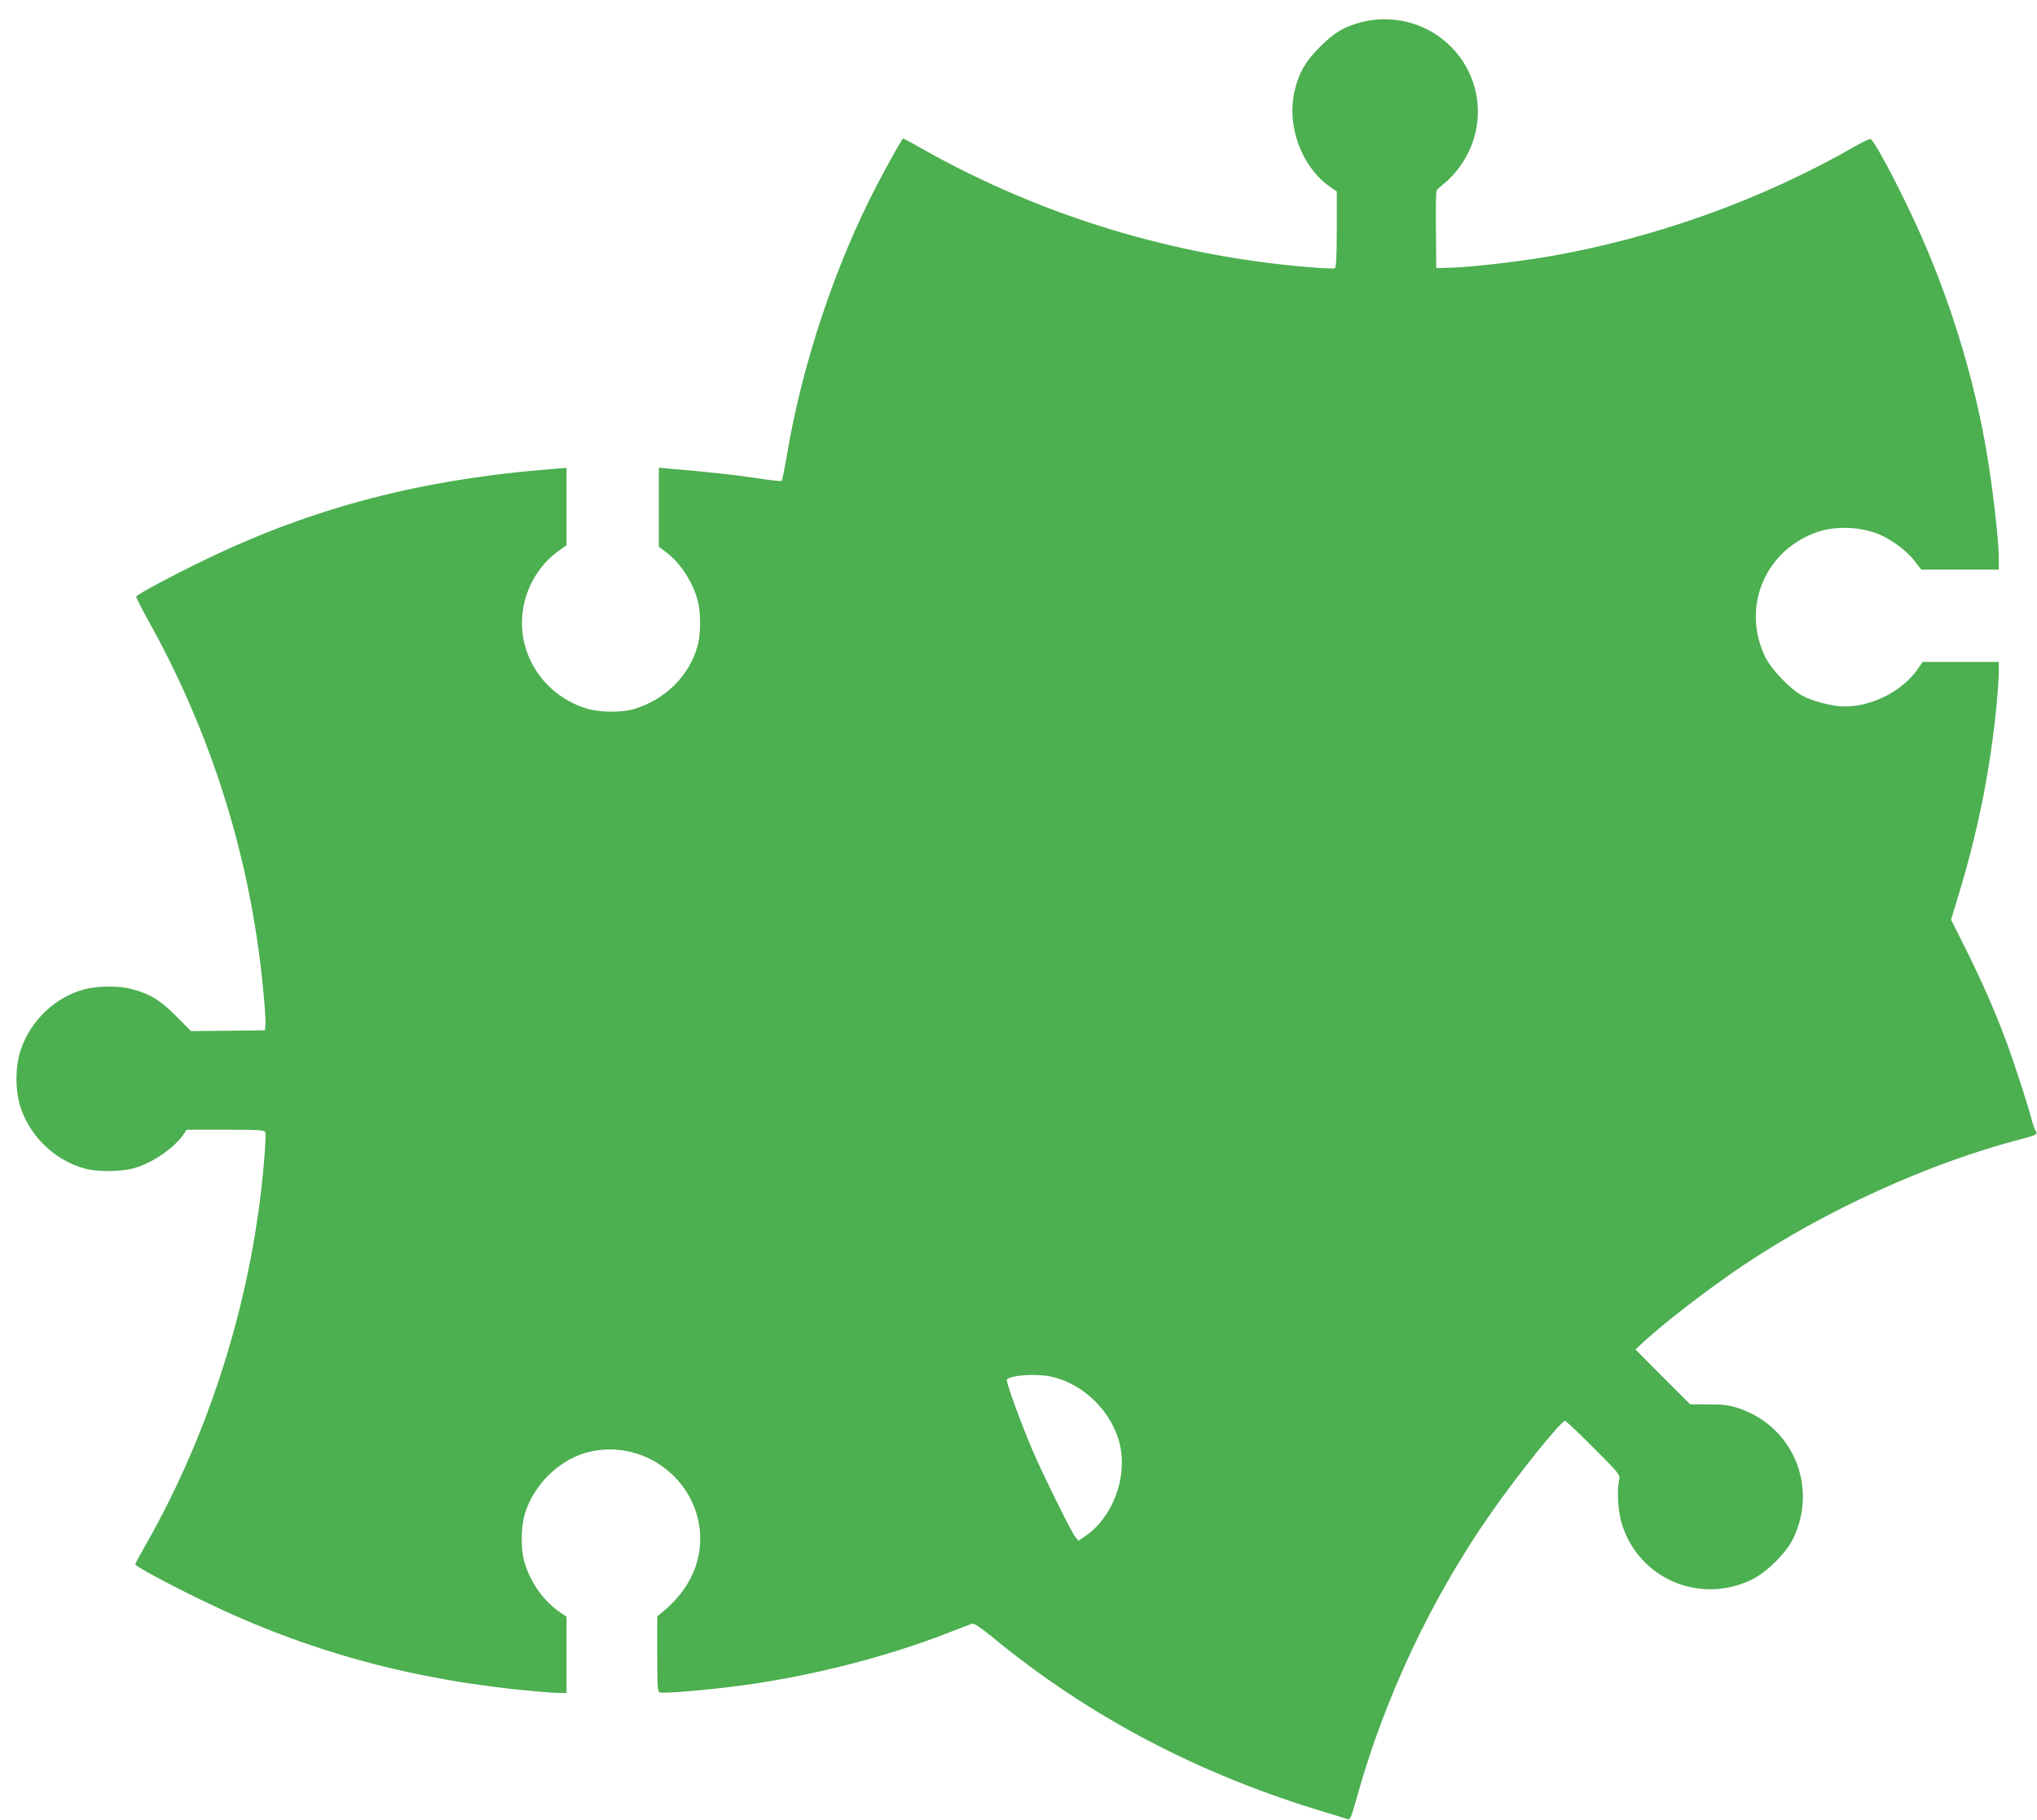
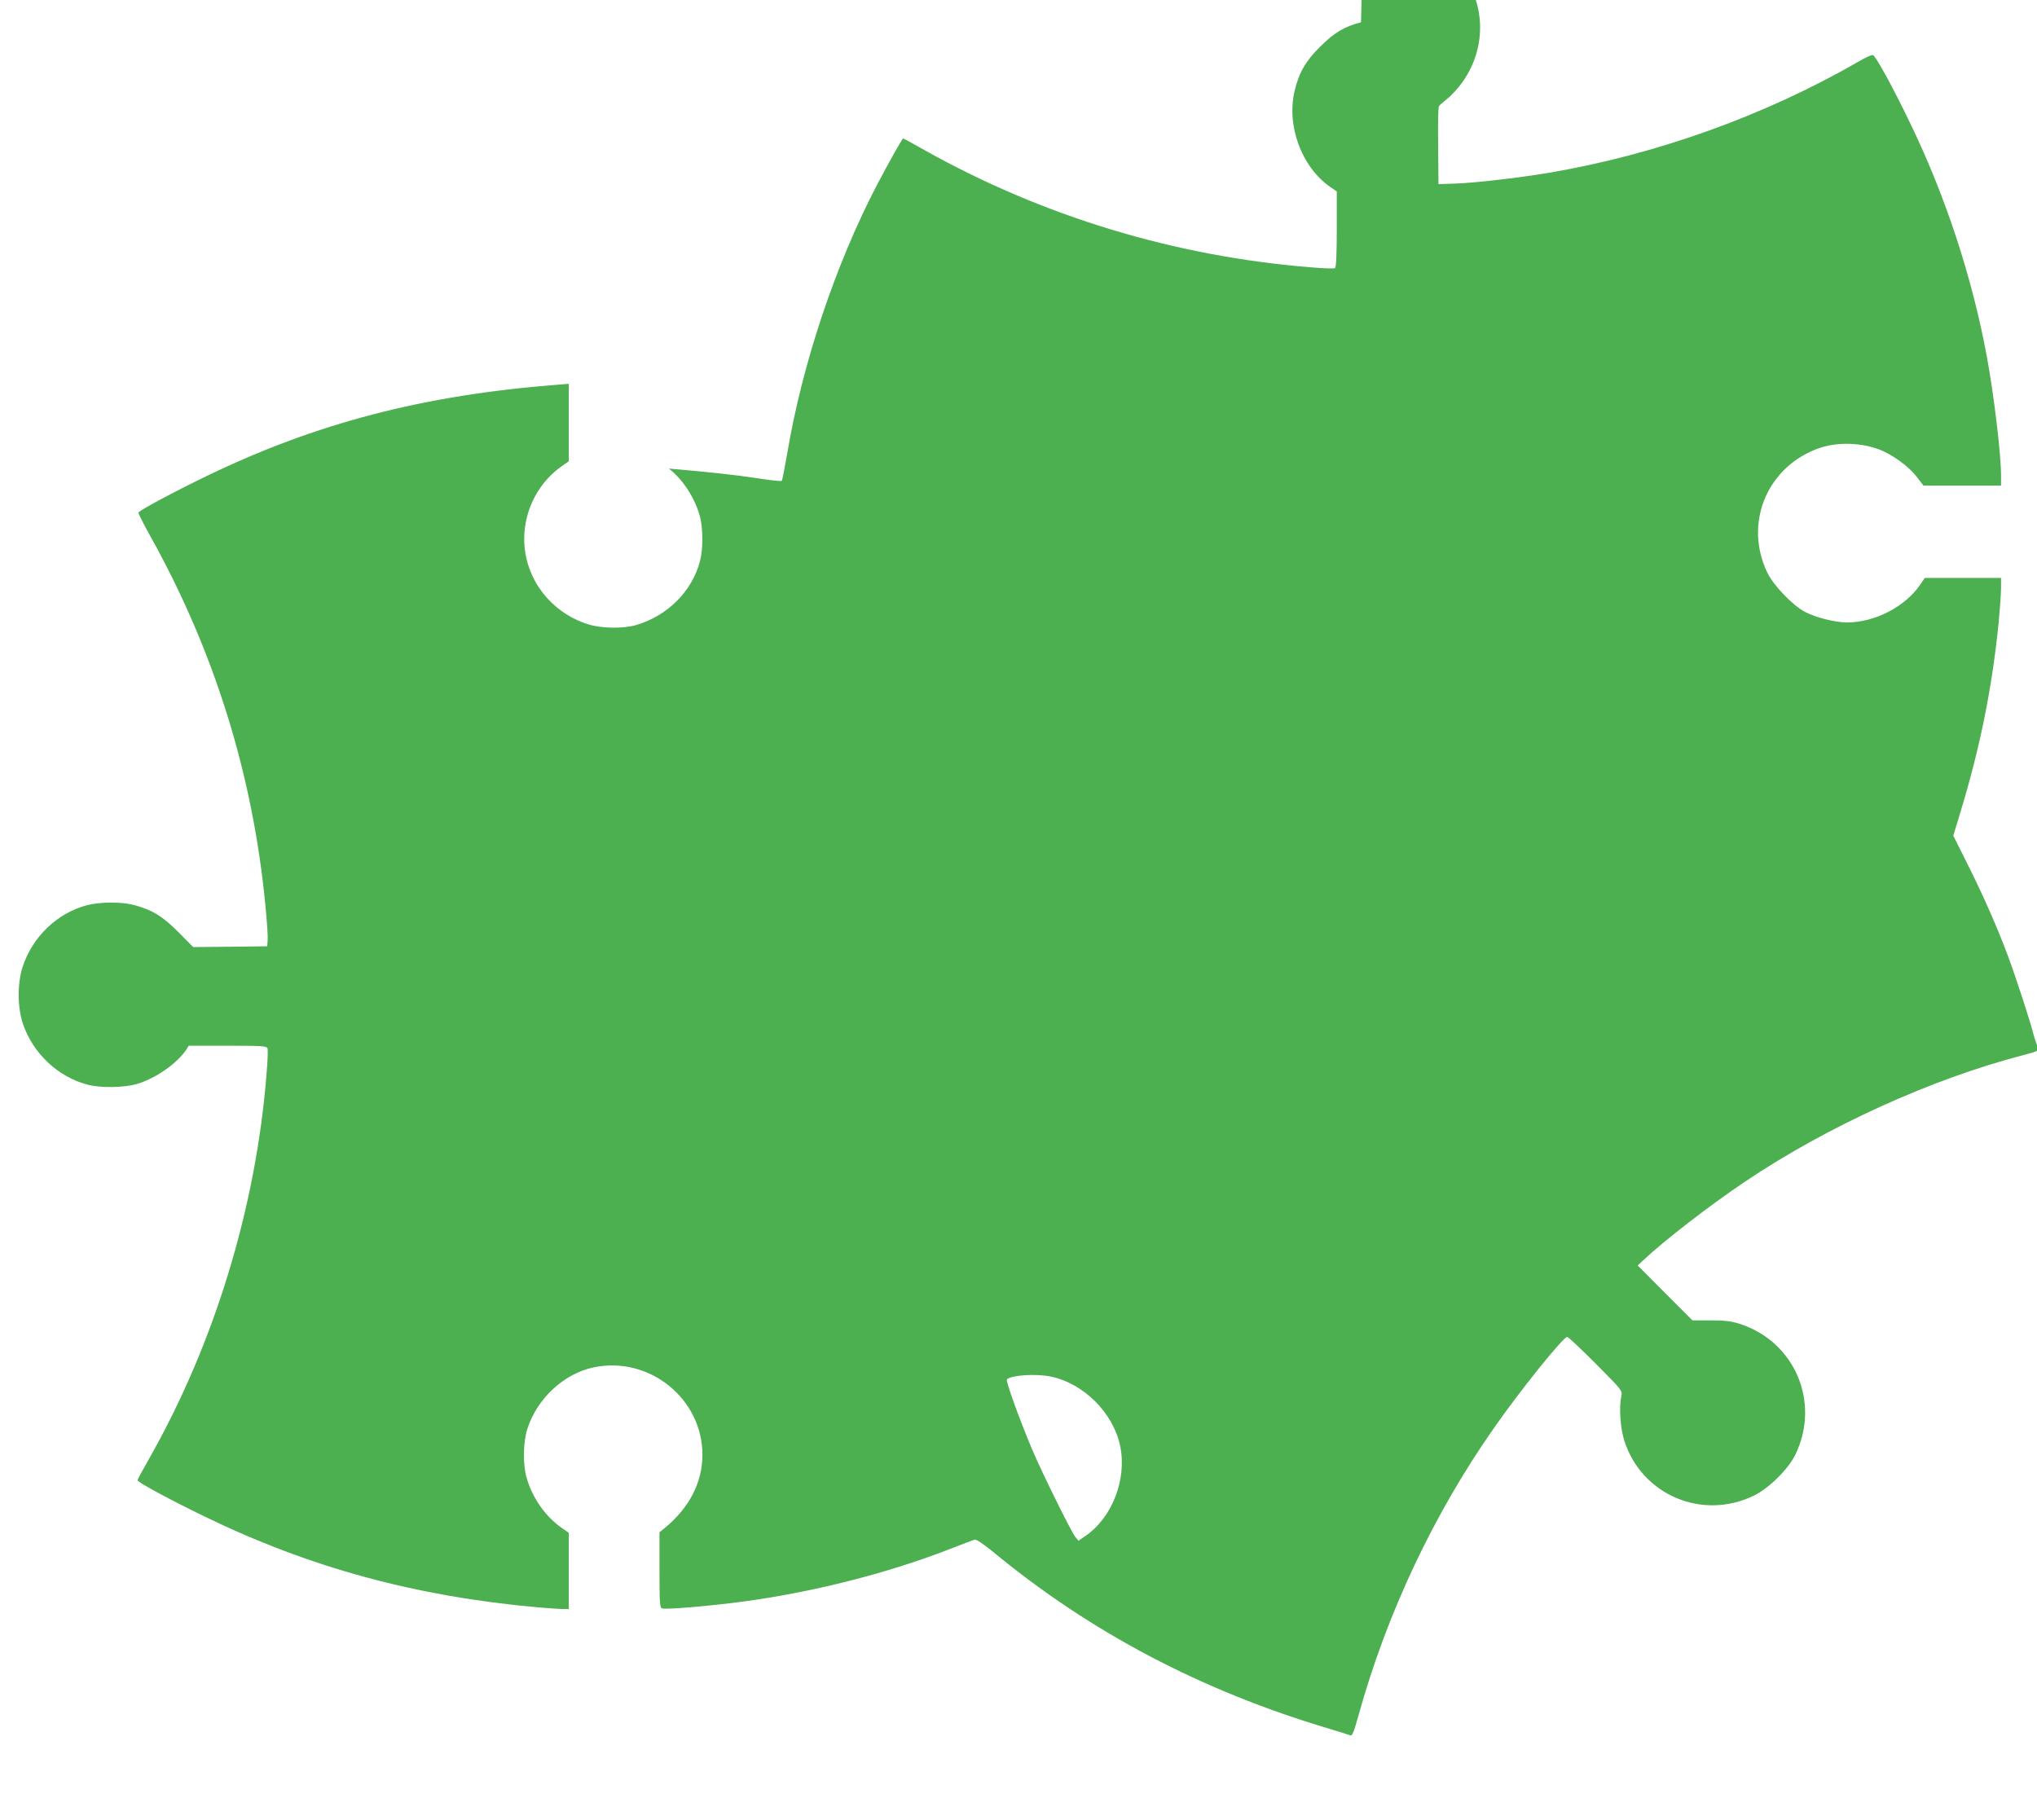
<svg xmlns="http://www.w3.org/2000/svg" version="1.0" width="1280pt" height="1144pt" viewBox="0 0 1280 1144" preserveAspectRatio="xMidYMid meet">
  <g transform="translate(0,1144) scale(0.1,-0.1)" fill="#4caf50" stroke="none">
-     <path d="M8552 11300 c-106 -28 -167 -64 -258 -155 -89 -88 -132 -162 -159 -276 -52 -220 44 -479 224 -604 l41 -28 0 -238 c0 -155 -4 -240 -11 -244 -5 -4 -74 -2 -152 5 -857 69 -1687 321 -2430 738 -70 40 -129 72 -132 72 -5 0 -86 -143 -163 -290 -262 -501 -472 -1128 -567 -1700 -15 -85 -29 -158 -33 -162 -4 -4 -74 4 -157 17 -129 20 -314 40 -552 60 l-63 6 0 -249 0 -248 49 -37 c88 -67 166 -188 196 -304 19 -73 19 -203 0 -276 -49 -190 -204 -345 -401 -403 -83 -24 -219 -22 -304 5 -238 76 -400 292 -400 536 0 184 92 360 243 462 l37 26 0 243 0 244 -72 -6 c-841 -65 -1519 -242 -2208 -576 -195 -94 -415 -212 -424 -227 -2 -3 27 -63 65 -131 411 -733 656 -1518 734 -2352 9 -92 15 -184 13 -205 l-3 -38 -232 -3 -233 -2 -92 93 c-100 101 -168 142 -283 172 -77 20 -211 19 -289 -1 -188 -48 -345 -198 -407 -386 -34 -104 -34 -252 0 -357 62 -187 220 -337 408 -386 80 -21 223 -19 304 3 118 33 257 129 316 218 l15 24 244 0 c214 0 245 -2 251 -16 3 -8 1 -81 -6 -160 -66 -841 -329 -1700 -740 -2423 -39 -68 -71 -127 -71 -132 0 -12 202 -121 420 -227 663 -322 1327 -503 2100 -572 63 -5 132 -10 153 -10 l37 0 0 240 0 239 -42 29 c-104 72 -186 188 -223 317 -24 83 -22 221 4 305 61 192 230 350 419 389 349 72 683 -198 682 -552 -1 -173 -83 -332 -238 -459 l-32 -26 0 -236 c0 -202 2 -237 15 -242 22 -9 293 14 505 42 437 58 908 177 1300 329 80 31 152 59 161 61 9 3 54 -27 113 -75 613 -507 1312 -875 2116 -1114 63 -19 122 -37 131 -41 12 -5 22 18 53 131 177 636 471 1260 848 1798 164 236 437 575 462 575 7 0 87 -76 180 -169 165 -166 168 -170 160 -203 -15 -68 -7 -200 19 -281 109 -340 489 -502 813 -345 94 45 218 167 262 259 159 330 -5 712 -353 822 -55 17 -94 21 -182 21 l-112 0 -172 172 -172 173 34 32 c133 125 417 345 642 496 518 348 1173 645 1747 794 94 24 108 32 92 51 -5 7 -18 41 -27 76 -23 91 -110 357 -160 492 -66 178 -156 383 -255 580 l-90 180 50 165 c121 402 194 767 235 1174 8 85 15 182 15 217 l0 64 -240 0 -239 0 -30 -44 c-95 -138 -284 -235 -457 -236 -76 0 -199 31 -267 67 -78 42 -196 165 -235 245 -146 301 -12 648 299 774 117 48 268 49 396 4 82 -29 189 -105 241 -172 l45 -58 244 0 243 0 0 63 c0 135 -44 502 -89 747 -92 498 -259 1007 -482 1468 -103 215 -216 422 -234 428 -6 3 -50 -17 -96 -44 -584 -337 -1270 -583 -1946 -697 -194 -32 -463 -63 -588 -67 l-100 -3 -2 240 c-2 132 0 245 5 250 4 6 28 27 54 48 27 21 68 67 93 102 175 245 141 572 -80 773 -145 132 -350 182 -543 132z m-1950 -8511 c208 -43 394 -229 437 -437 43 -208 -50 -449 -217 -564 l-45 -31 -20 24 c-26 32 -210 405 -271 549 -79 187 -168 433 -159 441 28 27 182 37 275 18z" />
+     <path d="M8552 11300 c-106 -28 -167 -64 -258 -155 -89 -88 -132 -162 -159 -276 -52 -220 44 -479 224 -604 l41 -28 0 -238 c0 -155 -4 -240 -11 -244 -5 -4 -74 -2 -152 5 -857 69 -1687 321 -2430 738 -70 40 -129 72 -132 72 -5 0 -86 -143 -163 -290 -262 -501 -472 -1128 -567 -1700 -15 -85 -29 -158 -33 -162 -4 -4 -74 4 -157 17 -129 20 -314 40 -552 60 c88 -67 166 -188 196 -304 19 -73 19 -203 0 -276 -49 -190 -204 -345 -401 -403 -83 -24 -219 -22 -304 5 -238 76 -400 292 -400 536 0 184 92 360 243 462 l37 26 0 243 0 244 -72 -6 c-841 -65 -1519 -242 -2208 -576 -195 -94 -415 -212 -424 -227 -2 -3 27 -63 65 -131 411 -733 656 -1518 734 -2352 9 -92 15 -184 13 -205 l-3 -38 -232 -3 -233 -2 -92 93 c-100 101 -168 142 -283 172 -77 20 -211 19 -289 -1 -188 -48 -345 -198 -407 -386 -34 -104 -34 -252 0 -357 62 -187 220 -337 408 -386 80 -21 223 -19 304 3 118 33 257 129 316 218 l15 24 244 0 c214 0 245 -2 251 -16 3 -8 1 -81 -6 -160 -66 -841 -329 -1700 -740 -2423 -39 -68 -71 -127 -71 -132 0 -12 202 -121 420 -227 663 -322 1327 -503 2100 -572 63 -5 132 -10 153 -10 l37 0 0 240 0 239 -42 29 c-104 72 -186 188 -223 317 -24 83 -22 221 4 305 61 192 230 350 419 389 349 72 683 -198 682 -552 -1 -173 -83 -332 -238 -459 l-32 -26 0 -236 c0 -202 2 -237 15 -242 22 -9 293 14 505 42 437 58 908 177 1300 329 80 31 152 59 161 61 9 3 54 -27 113 -75 613 -507 1312 -875 2116 -1114 63 -19 122 -37 131 -41 12 -5 22 18 53 131 177 636 471 1260 848 1798 164 236 437 575 462 575 7 0 87 -76 180 -169 165 -166 168 -170 160 -203 -15 -68 -7 -200 19 -281 109 -340 489 -502 813 -345 94 45 218 167 262 259 159 330 -5 712 -353 822 -55 17 -94 21 -182 21 l-112 0 -172 172 -172 173 34 32 c133 125 417 345 642 496 518 348 1173 645 1747 794 94 24 108 32 92 51 -5 7 -18 41 -27 76 -23 91 -110 357 -160 492 -66 178 -156 383 -255 580 l-90 180 50 165 c121 402 194 767 235 1174 8 85 15 182 15 217 l0 64 -240 0 -239 0 -30 -44 c-95 -138 -284 -235 -457 -236 -76 0 -199 31 -267 67 -78 42 -196 165 -235 245 -146 301 -12 648 299 774 117 48 268 49 396 4 82 -29 189 -105 241 -172 l45 -58 244 0 243 0 0 63 c0 135 -44 502 -89 747 -92 498 -259 1007 -482 1468 -103 215 -216 422 -234 428 -6 3 -50 -17 -96 -44 -584 -337 -1270 -583 -1946 -697 -194 -32 -463 -63 -588 -67 l-100 -3 -2 240 c-2 132 0 245 5 250 4 6 28 27 54 48 27 21 68 67 93 102 175 245 141 572 -80 773 -145 132 -350 182 -543 132z m-1950 -8511 c208 -43 394 -229 437 -437 43 -208 -50 -449 -217 -564 l-45 -31 -20 24 c-26 32 -210 405 -271 549 -79 187 -168 433 -159 441 28 27 182 37 275 18z" />
  </g>
</svg>